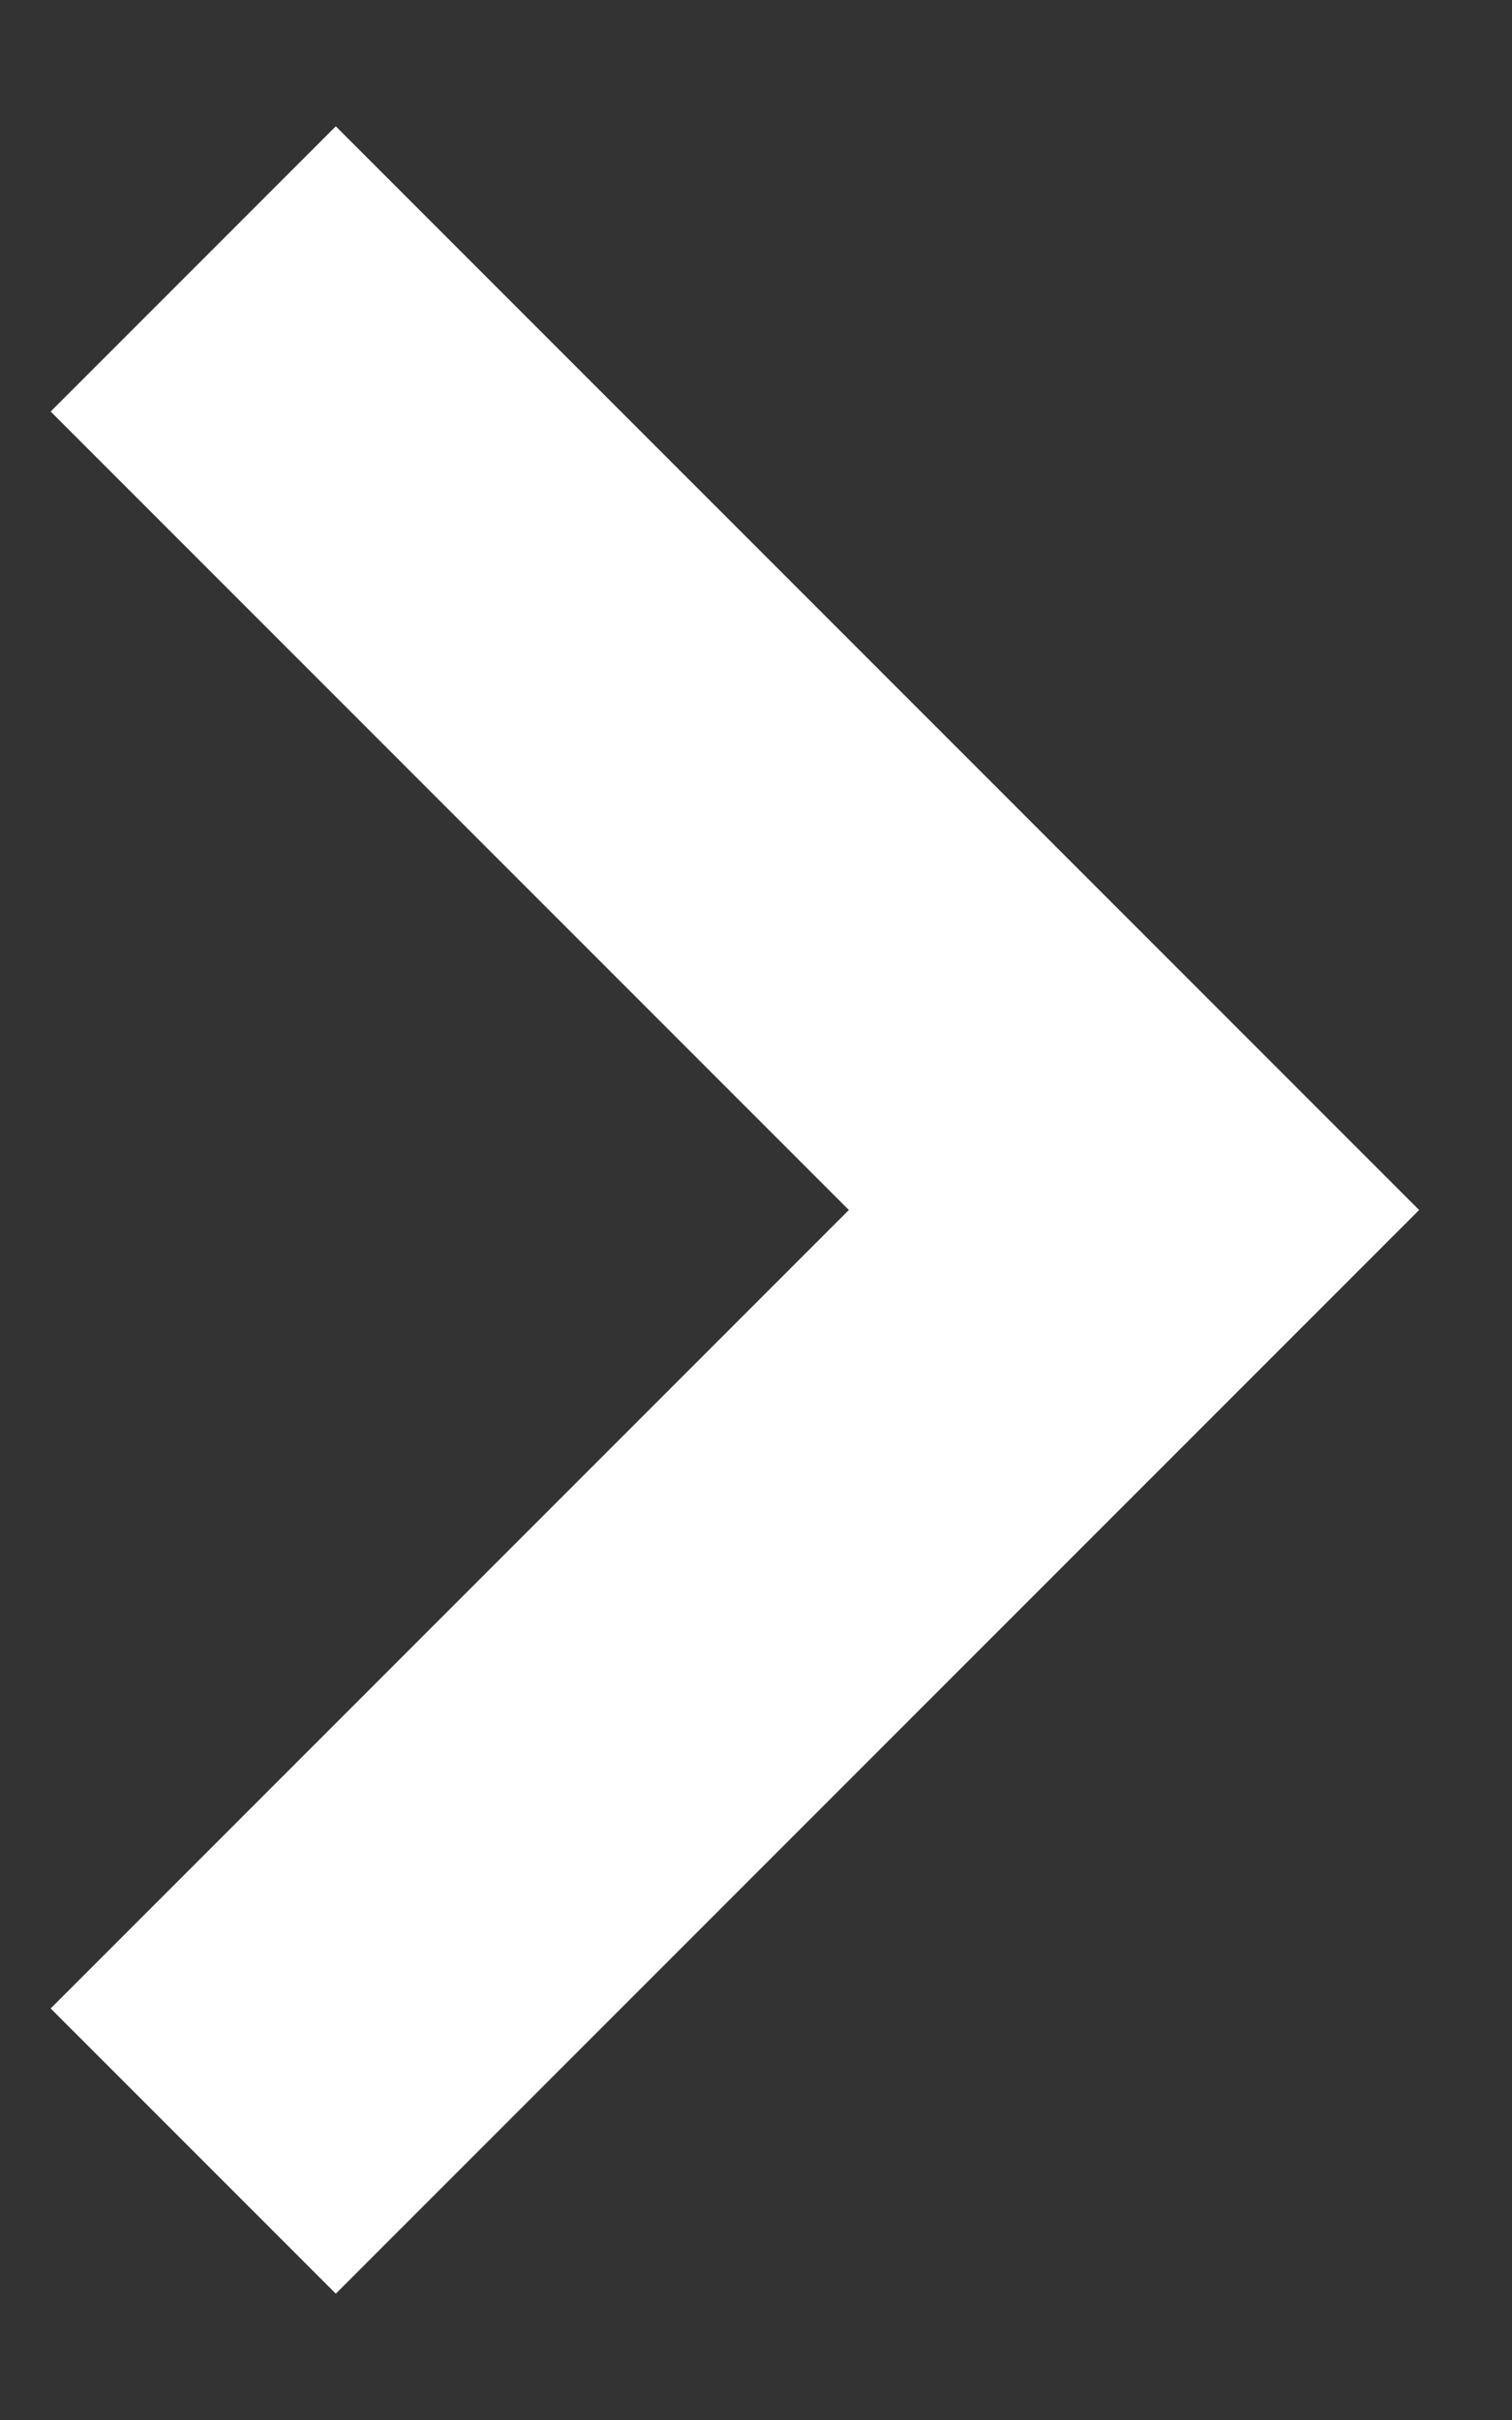
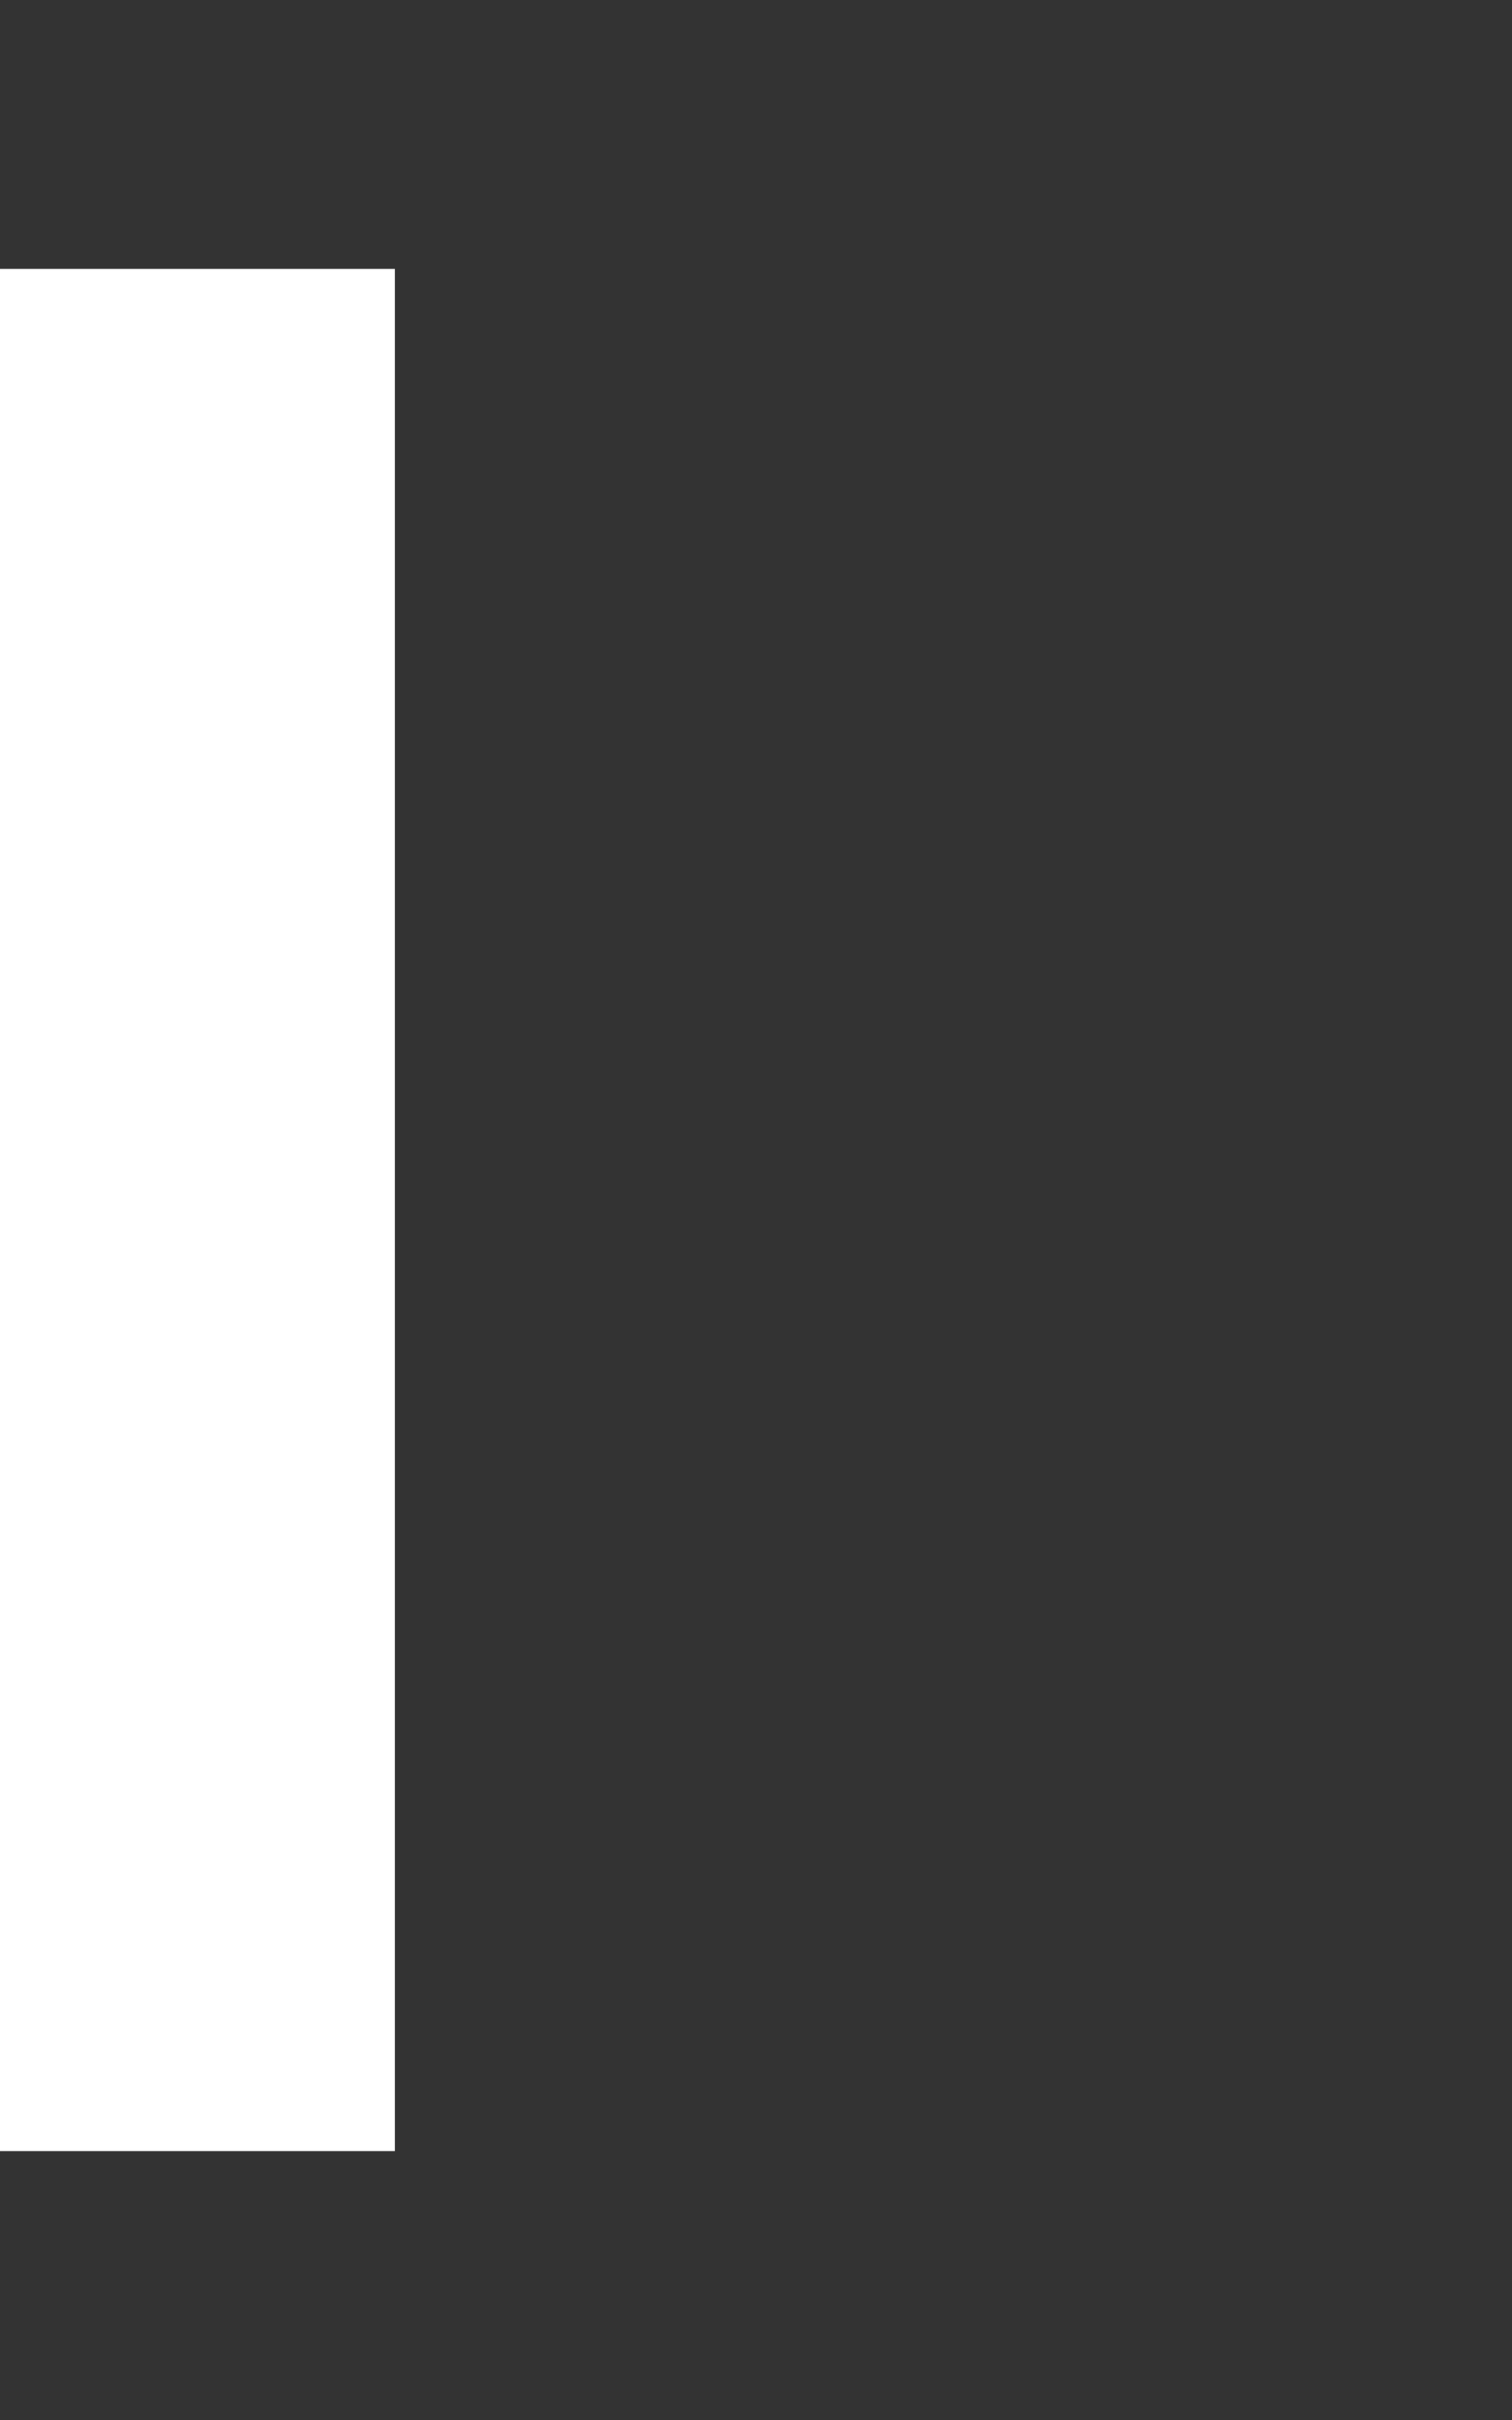
<svg xmlns="http://www.w3.org/2000/svg" width="10" height="16" viewBox="0 0 10 16" fill="none">
  <rect x="0" y="0" width="10" height="16" fill="#333333" stroke="none" />
-   <path d="M1.278 1.778L7.5 8L1.278 14.222" stroke="white" stroke-width="2.667" />
+   <path d="M1.278 1.778L1.278 14.222" stroke="white" stroke-width="2.667" />
</svg>